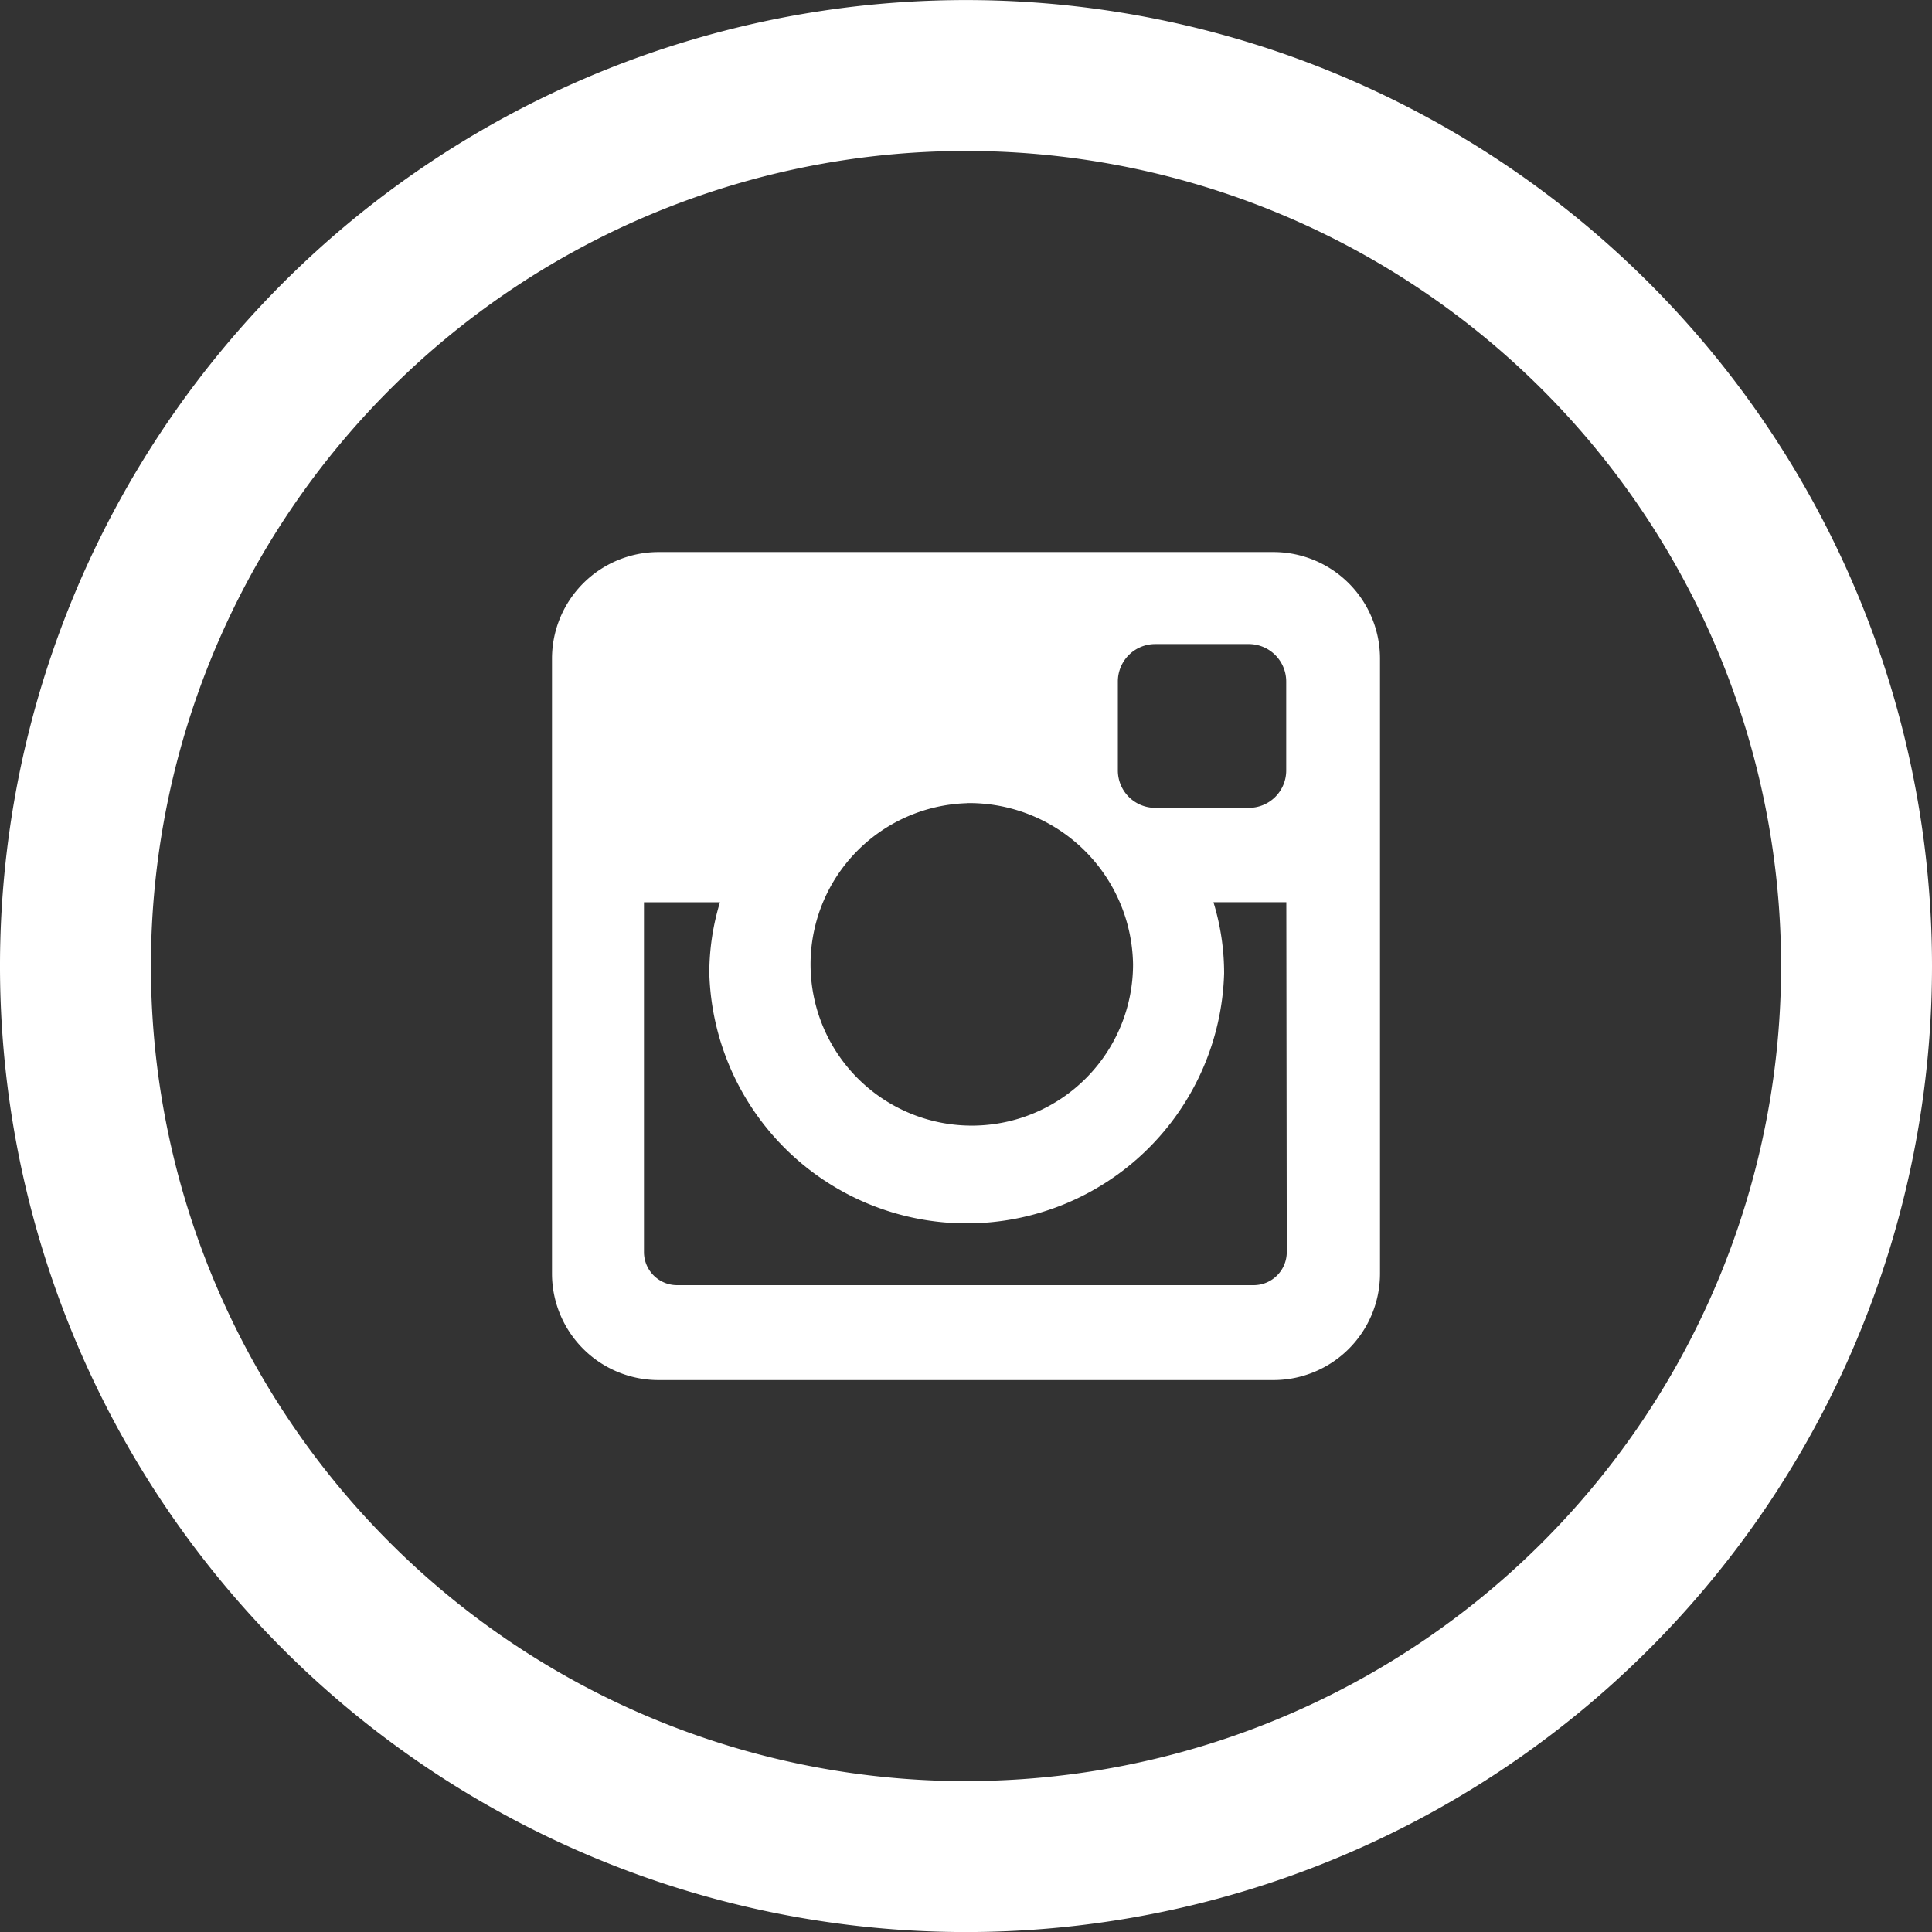
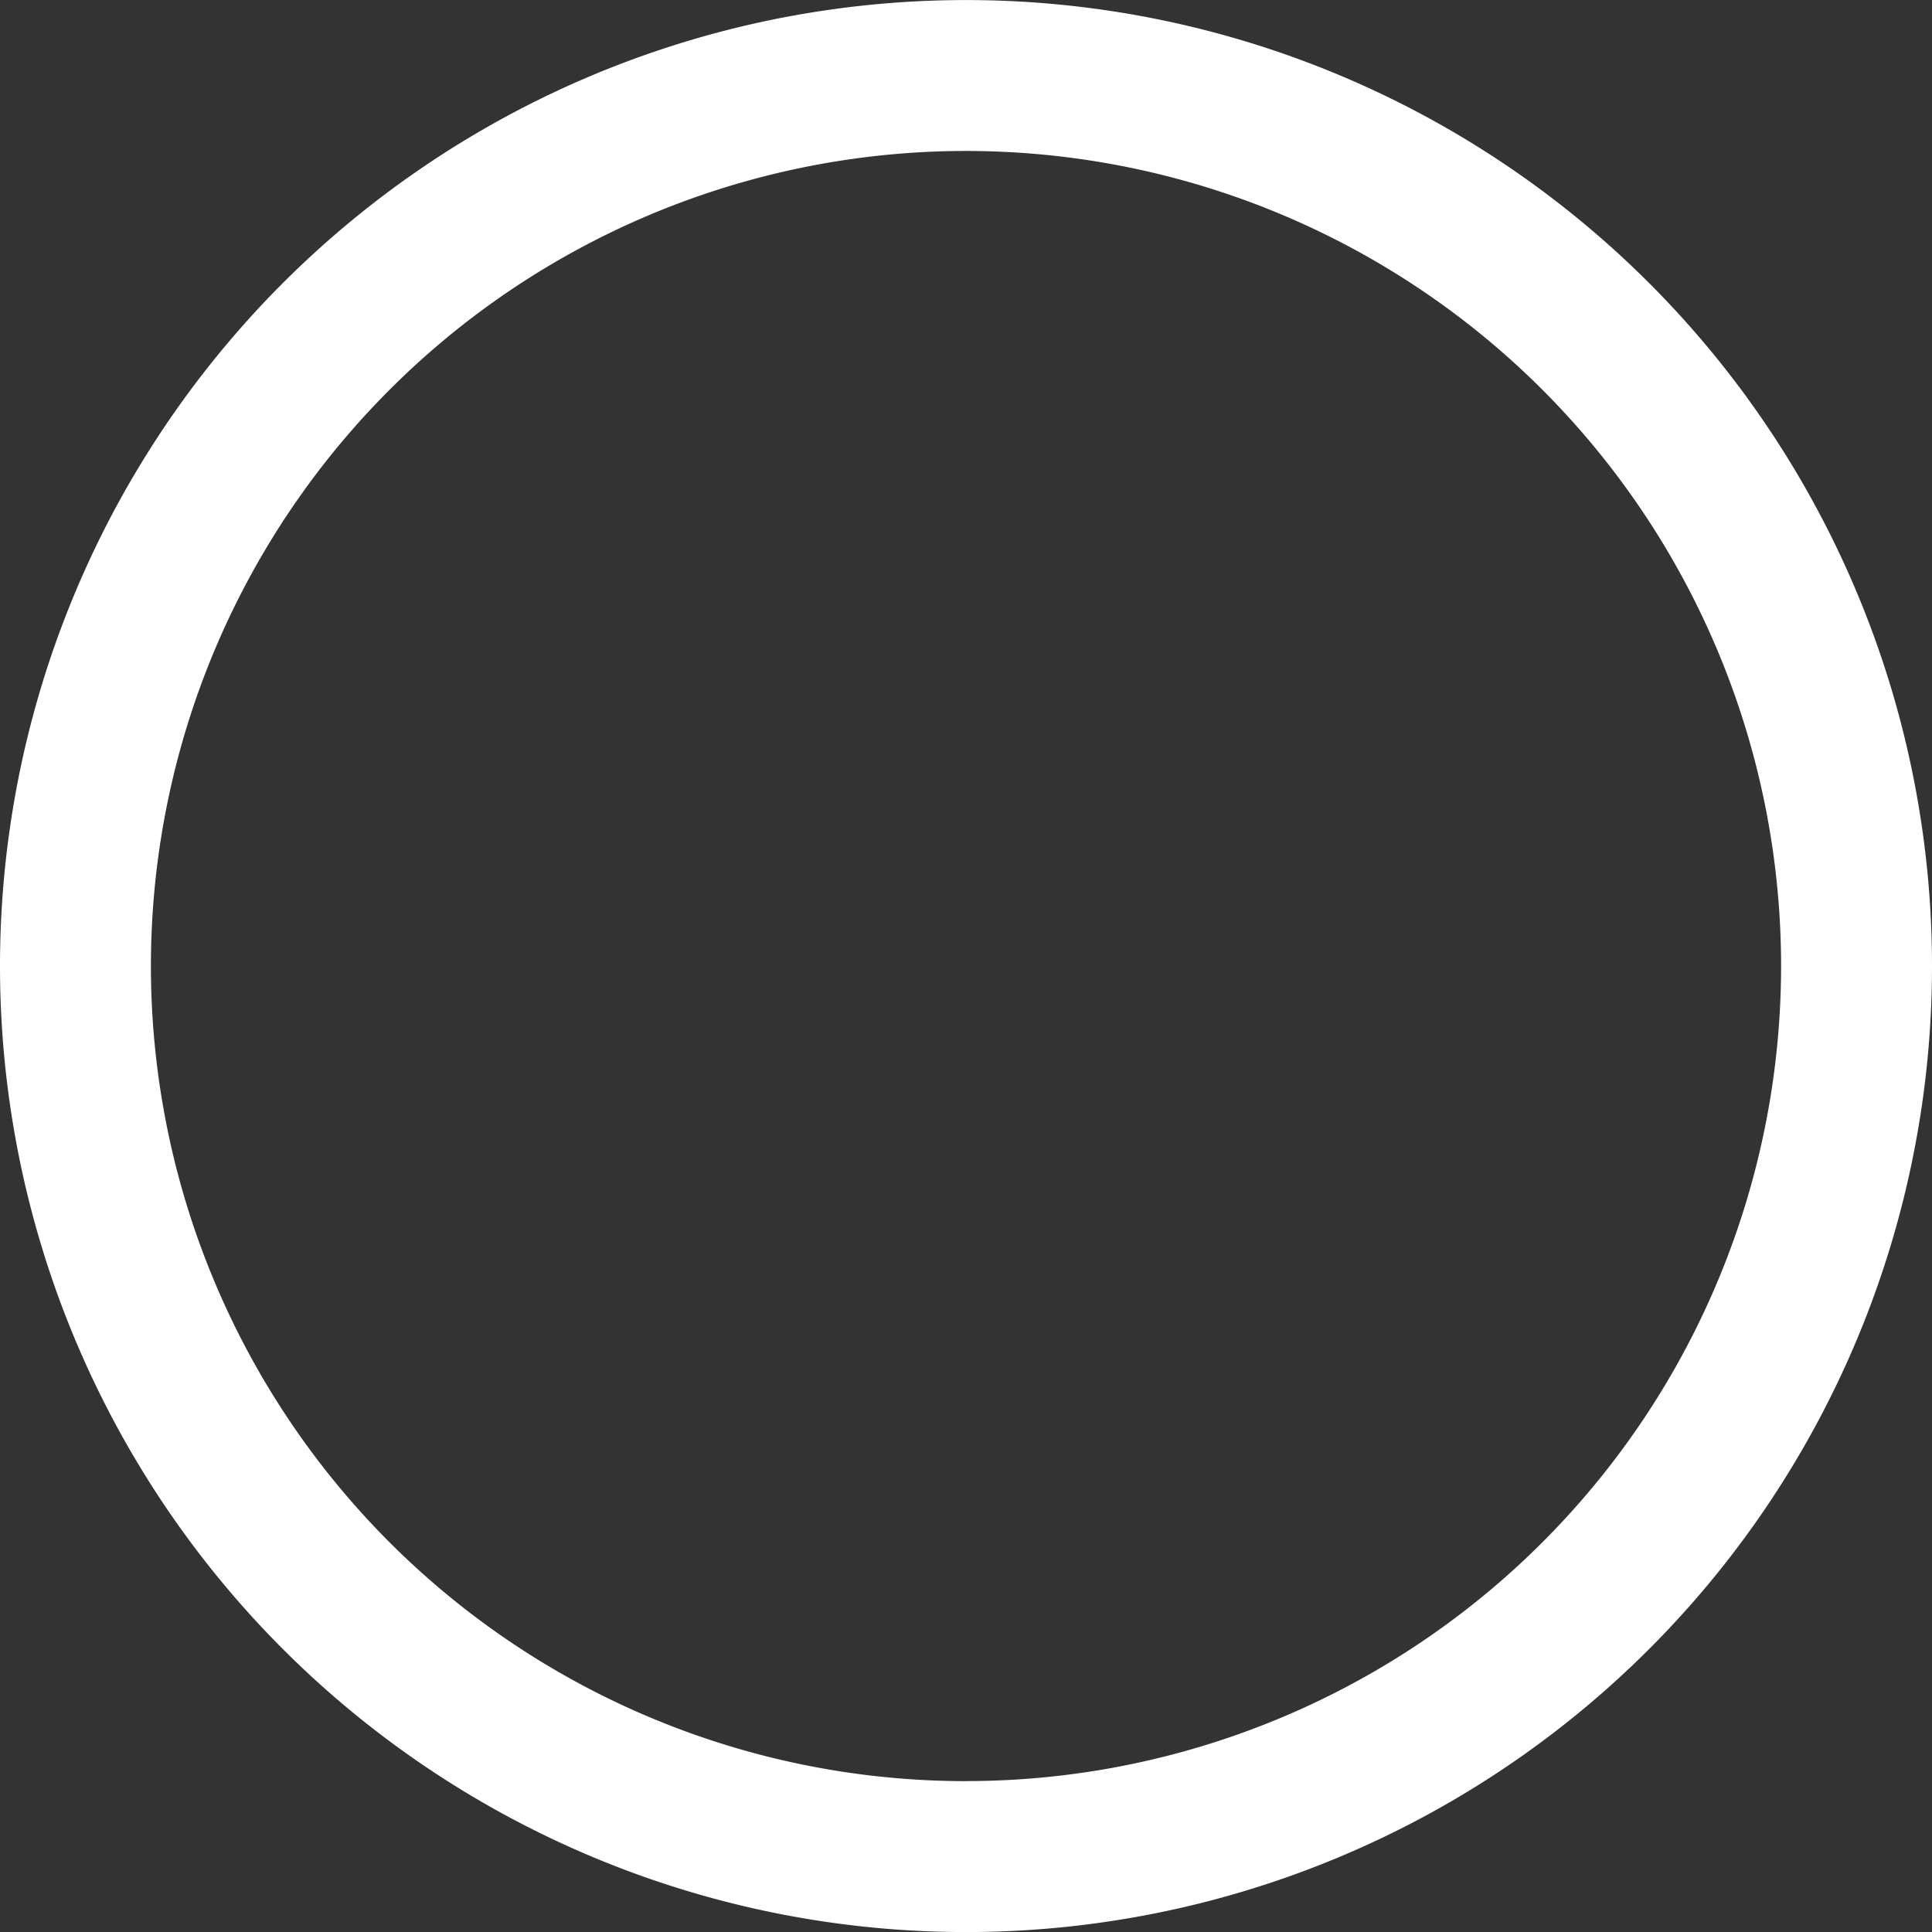
<svg xmlns="http://www.w3.org/2000/svg" width="35" height="35" viewBox="0 0 35 35">
  <rect x="0" y="0" width="35" height="35" fill="#333333" stroke="none" />
  <g id="Group_36" data-name="Group 36" transform="translate(-1162 -4414.999)">
    <path id="Forma_1_copy_3" data-name="Forma 1 copy 3" d="M1179.5,4415a17.5,17.5,0,1,0,17.5,17.5A17.5,17.5,0,0,0,1179.5,4415Zm0,32.266a14.766,14.766,0,1,1,14.766-14.766A14.766,14.766,0,0,1,1179.5,4447.265Z" fill="#fff" />
-     <path id="Shape_1" data-name="Shape 1" d="M1173.926,4425h11.149a1.931,1.931,0,0,1,1.925,1.926v11.15a1.93,1.93,0,0,1-1.925,1.924h-11.149a1.93,1.93,0,0,1-1.926-1.924v-11.15A1.932,1.932,0,0,1,1173.926,4425Zm9,1.667a.677.677,0,0,0-.675.676v1.616a.677.677,0,0,0,.675.675h1.7a.677.677,0,0,0,.675-.675v-1.616a.678.678,0,0,0-.675-.676Zm2.377,4.677h-1.32a4.388,4.388,0,0,1,.193,1.289,4.665,4.665,0,0,1-9.326,0,4.4,4.4,0,0,1,.193-1.289h-1.377v6.337a.6.6,0,0,0,.6.6h10.445a.6.6,0,0,0,.6-.6Zm-5.79-1.794a2.921,2.921,0,1,0,3.013,2.92A2.967,2.967,0,0,0,1179.514,4429.548Z" fill="#fff" />
  </g>
</svg>